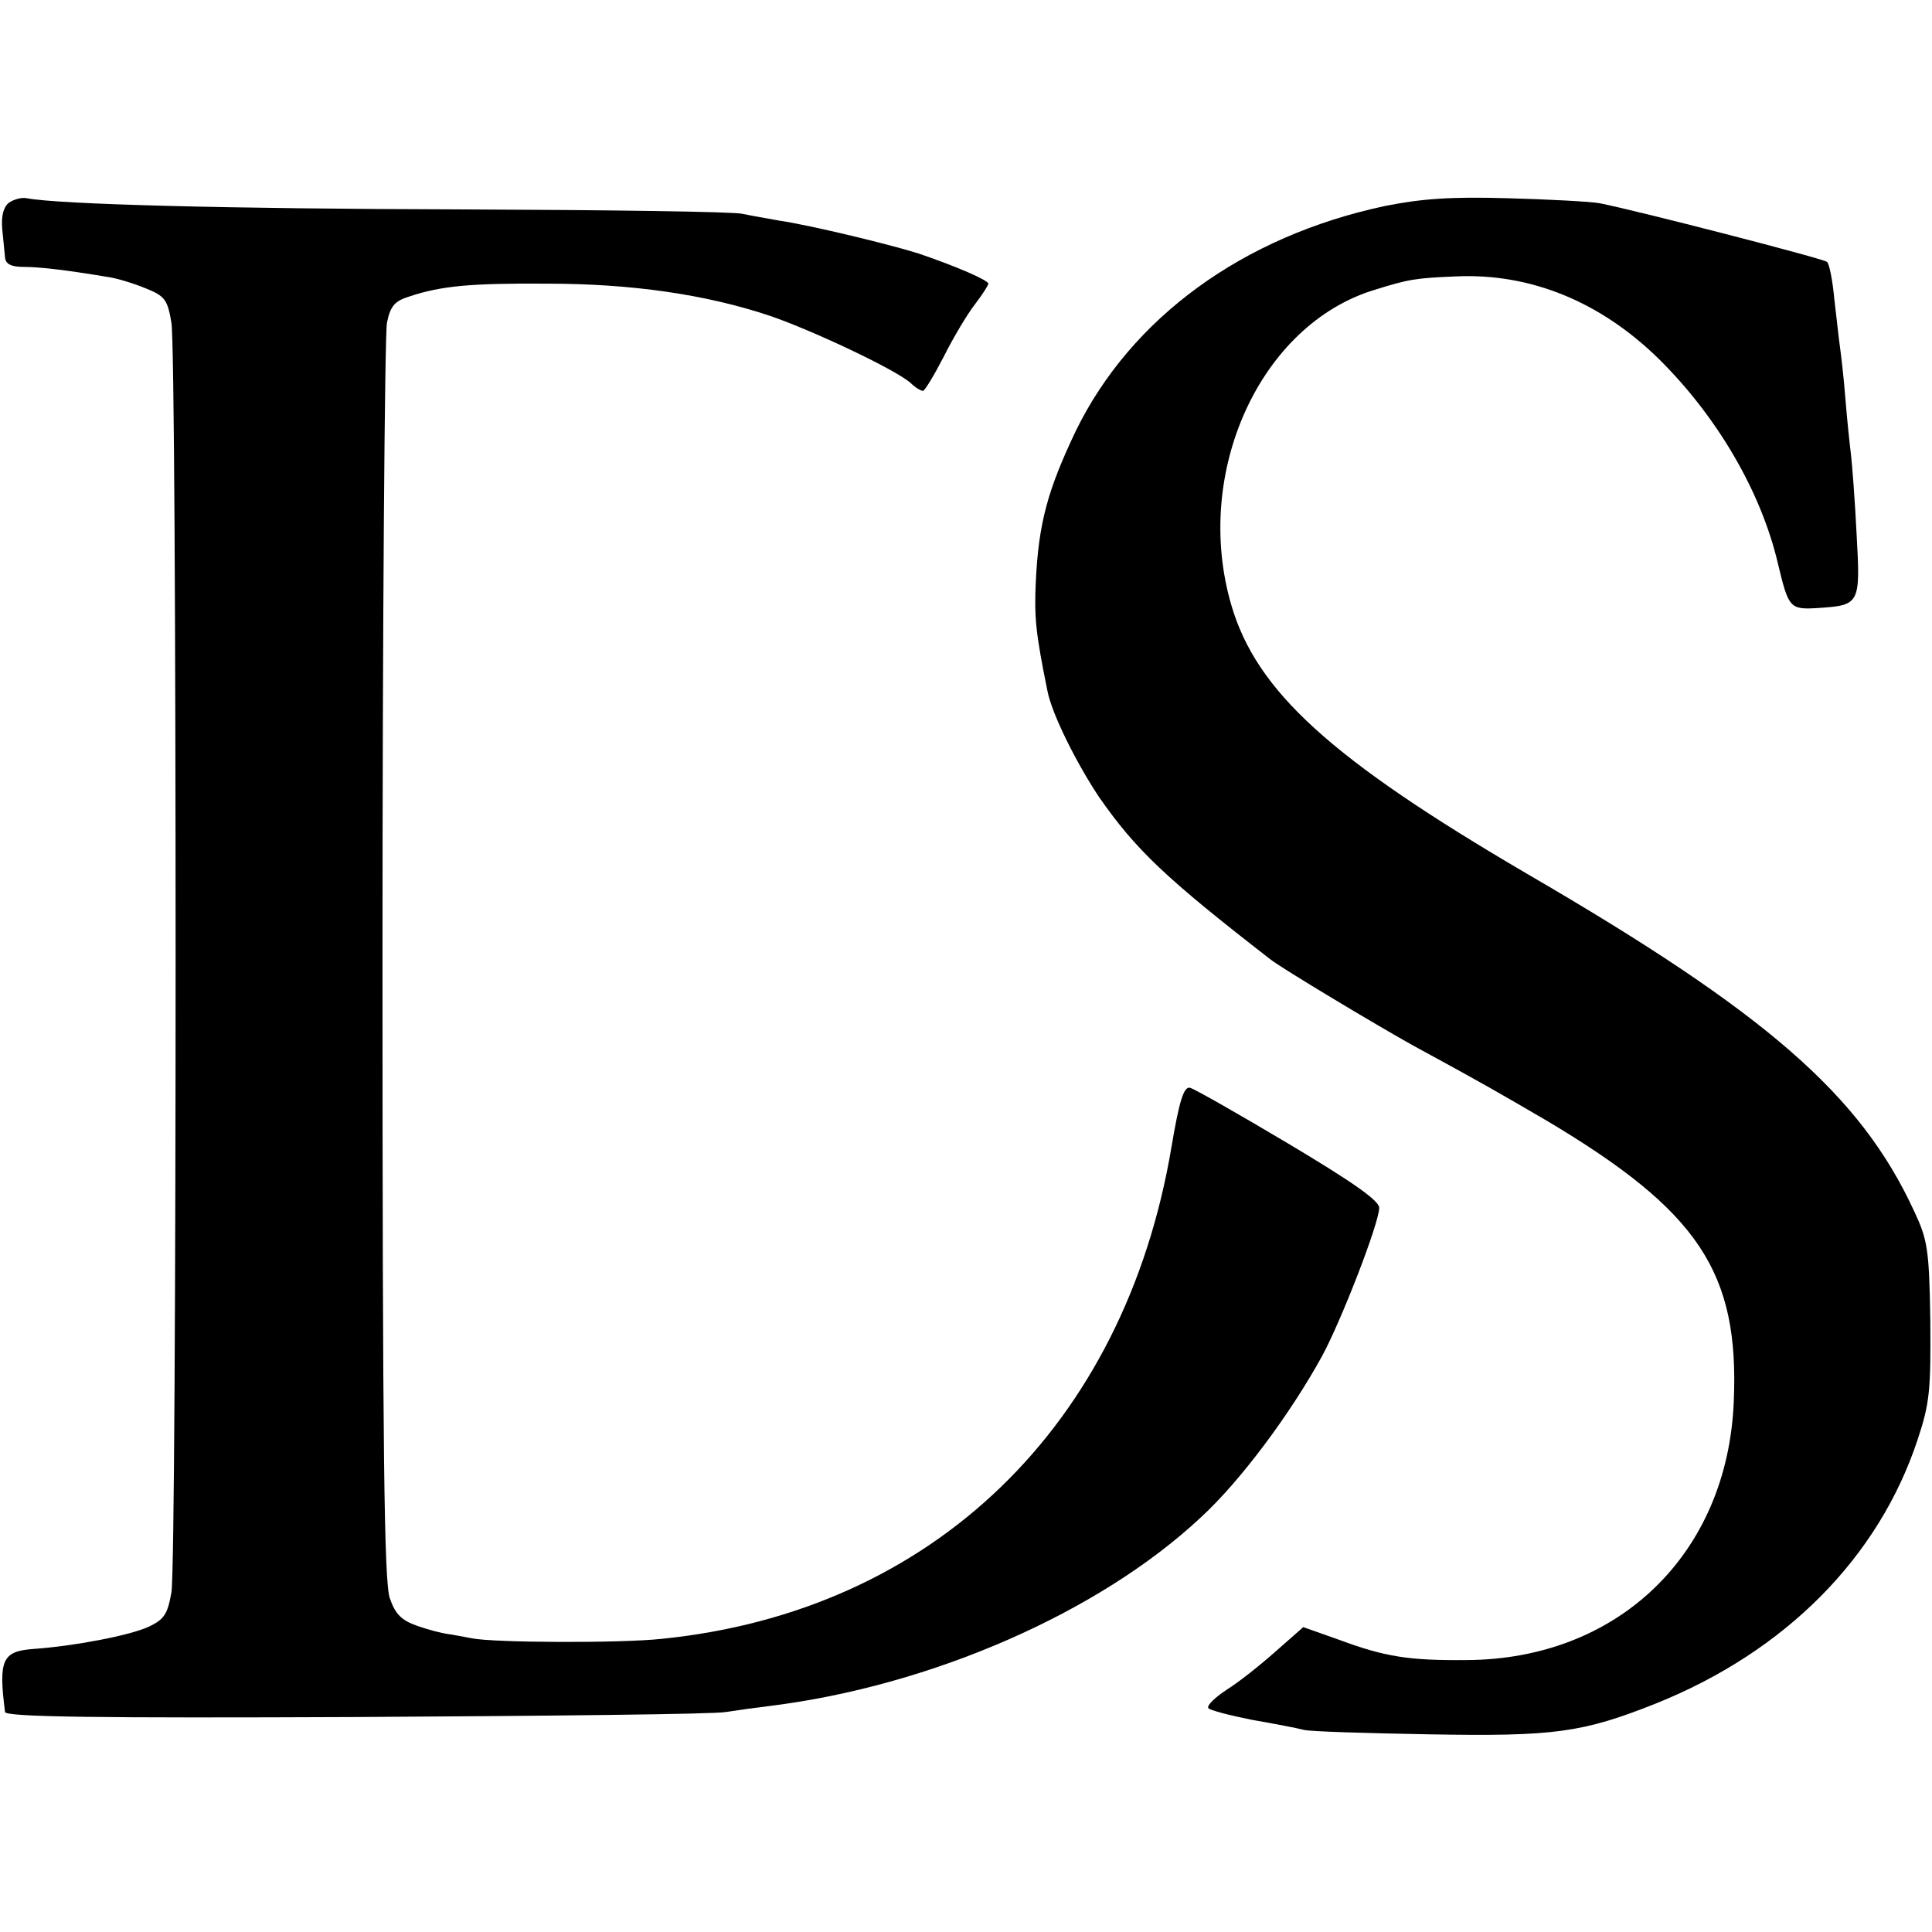
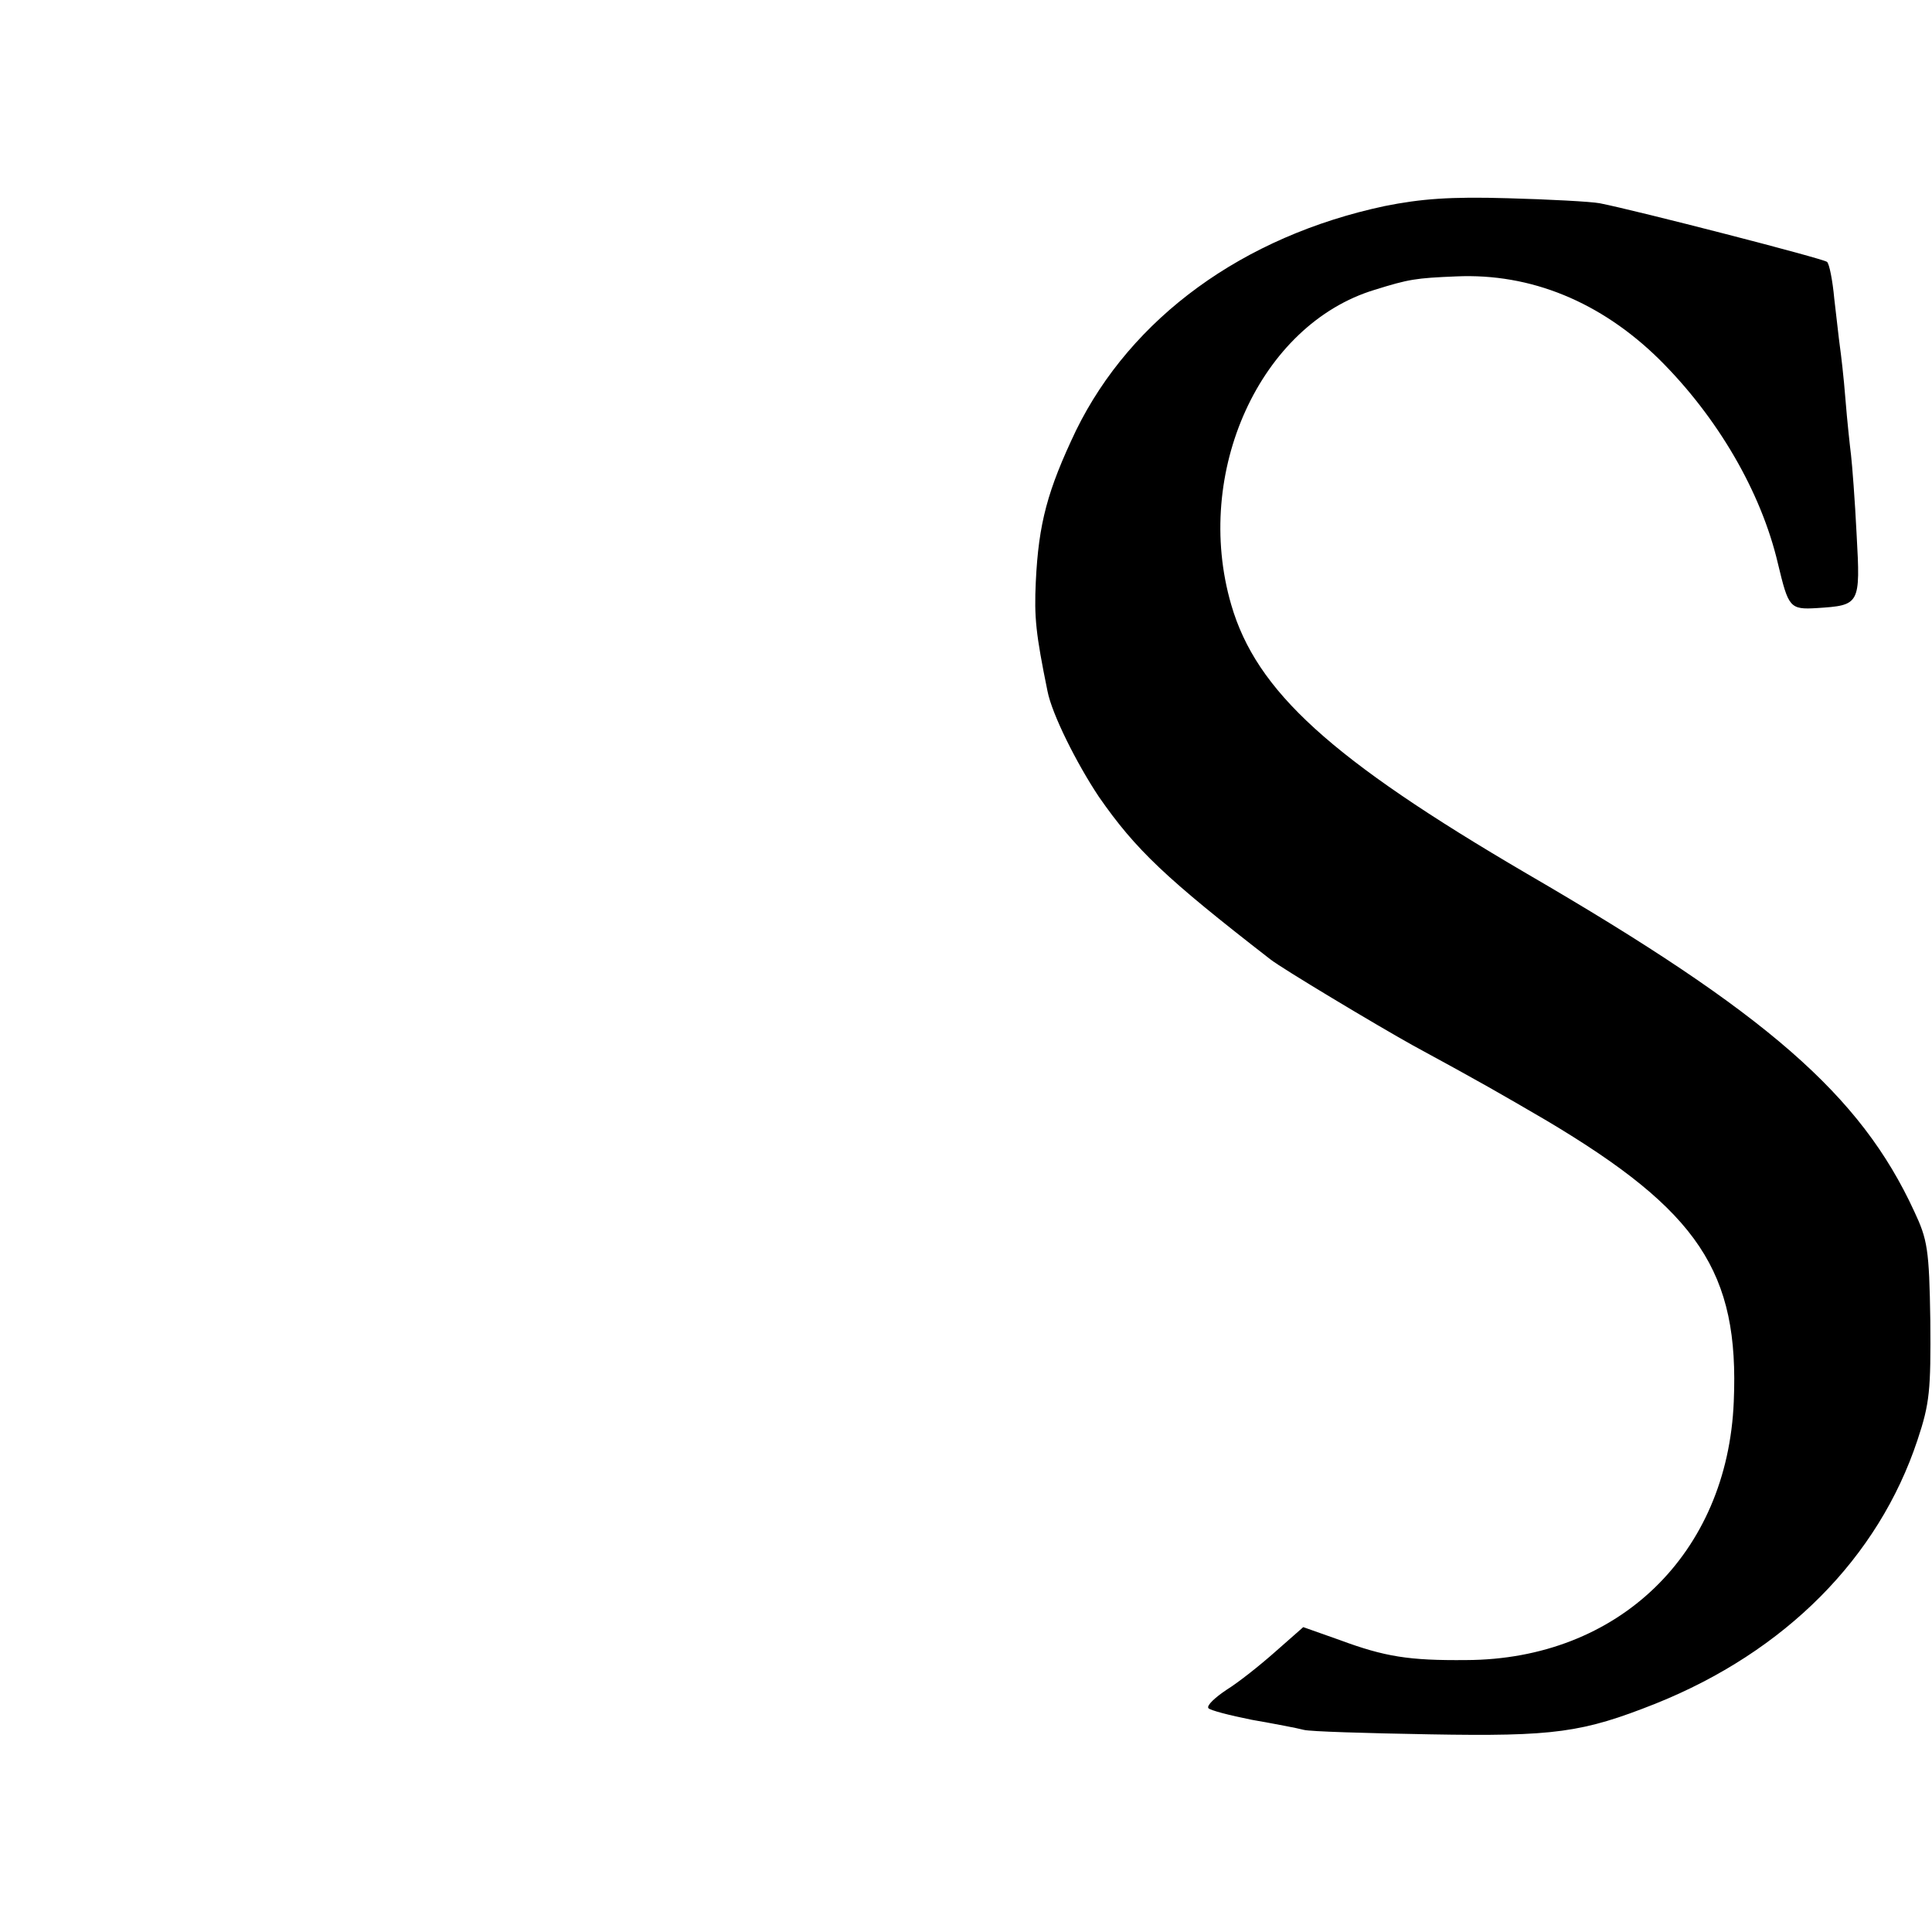
<svg xmlns="http://www.w3.org/2000/svg" version="1.0" width="346pt" height="346pt" viewBox="0 0 346 346" preserveAspectRatio="xMidYMid meet">
  <g transform="translate(0,346) scale(0.1,-0.1)" fill="#000000" stroke="none">
-     <path d="M16 3097 c-10 -8 -14 -24 -12 -47 2 -19 4 -42 5 -51 1 -12 11 -17 34 -17 29 0 78 -6 150 -18 15 -2 45 -11 67 -20 35 -14 40 -20 47 -62 10 -61 10 -2213 0 -2274 -7 -39 -13 -48 -40 -61 -34 -16 -135 -35 -206 -40 -57 -4 -64 -19 -52 -113 1 -9 168 -11 629 -9 345 2 643 5 662 9 19 3 55 8 80 11 288 36 588 167 770 337 71 65 161 186 218 290 35 65 102 238 102 265 0 13 -49 47 -163 115 -89 53 -168 98 -176 100 -11 2 -19 -23 -33 -106 -84 -500 -428 -832 -913 -881 -75 -8 -300 -7 -340 1 -16 3 -37 7 -45 8 -8 1 -32 7 -52 14 -29 10 -40 21 -50 50 -10 30 -13 257 -13 1142 0 608 4 1122 8 1142 6 30 14 39 40 47 57 19 110 24 247 23 150 0 284 -19 400 -58 78 -27 224 -96 251 -120 8 -8 18 -14 22 -14 3 0 20 28 37 61 17 34 42 76 56 94 13 17 24 34 24 37 0 6 -57 31 -125 54 -50 16 -195 51 -250 59 -22 4 -51 9 -65 12 -14 4 -241 7 -505 8 -416 1 -720 9 -777 20 -9 2 -23 -2 -32 -8z" />
    <path d="M2480 3091 c-254 -54 -454 -200 -553 -402 -51 -107 -67 -166 -72 -271 -3 -64 0 -93 21 -196 8 -41 52 -129 92 -189 66 -95 120 -146 307 -291 20 -16 192 -119 255 -154 127 -69 156 -86 240 -135 272 -162 345 -271 335 -503 -11 -273 -207 -462 -479 -463 -103 -1 -146 6 -227 36 l-65 23 -50 -44 c-27 -24 -66 -55 -87 -68 -21 -14 -36 -28 -33 -33 3 -4 38 -13 78 -21 40 -7 82 -15 93 -18 11 -3 112 -6 225 -8 224 -4 274 3 405 55 232 93 399 261 469 472 22 66 24 89 23 214 -2 128 -5 145 -29 196 -96 208 -263 354 -693 604 -352 206 -485 327 -530 482 -69 237 52 502 257 564 61 19 73 21 146 24 134 6 259 -46 363 -148 105 -104 183 -238 213 -366 19 -79 21 -83 70 -80 77 5 78 6 71 132 -3 61 -8 125 -10 142 -2 16 -7 62 -10 100 -3 39 -8 81 -10 95 -2 14 -6 52 -10 85 -3 33 -9 63 -13 66 -7 6 -341 92 -407 105 -16 3 -91 7 -165 9 -103 3 -155 -1 -220 -14z" />
  </g>
</svg>